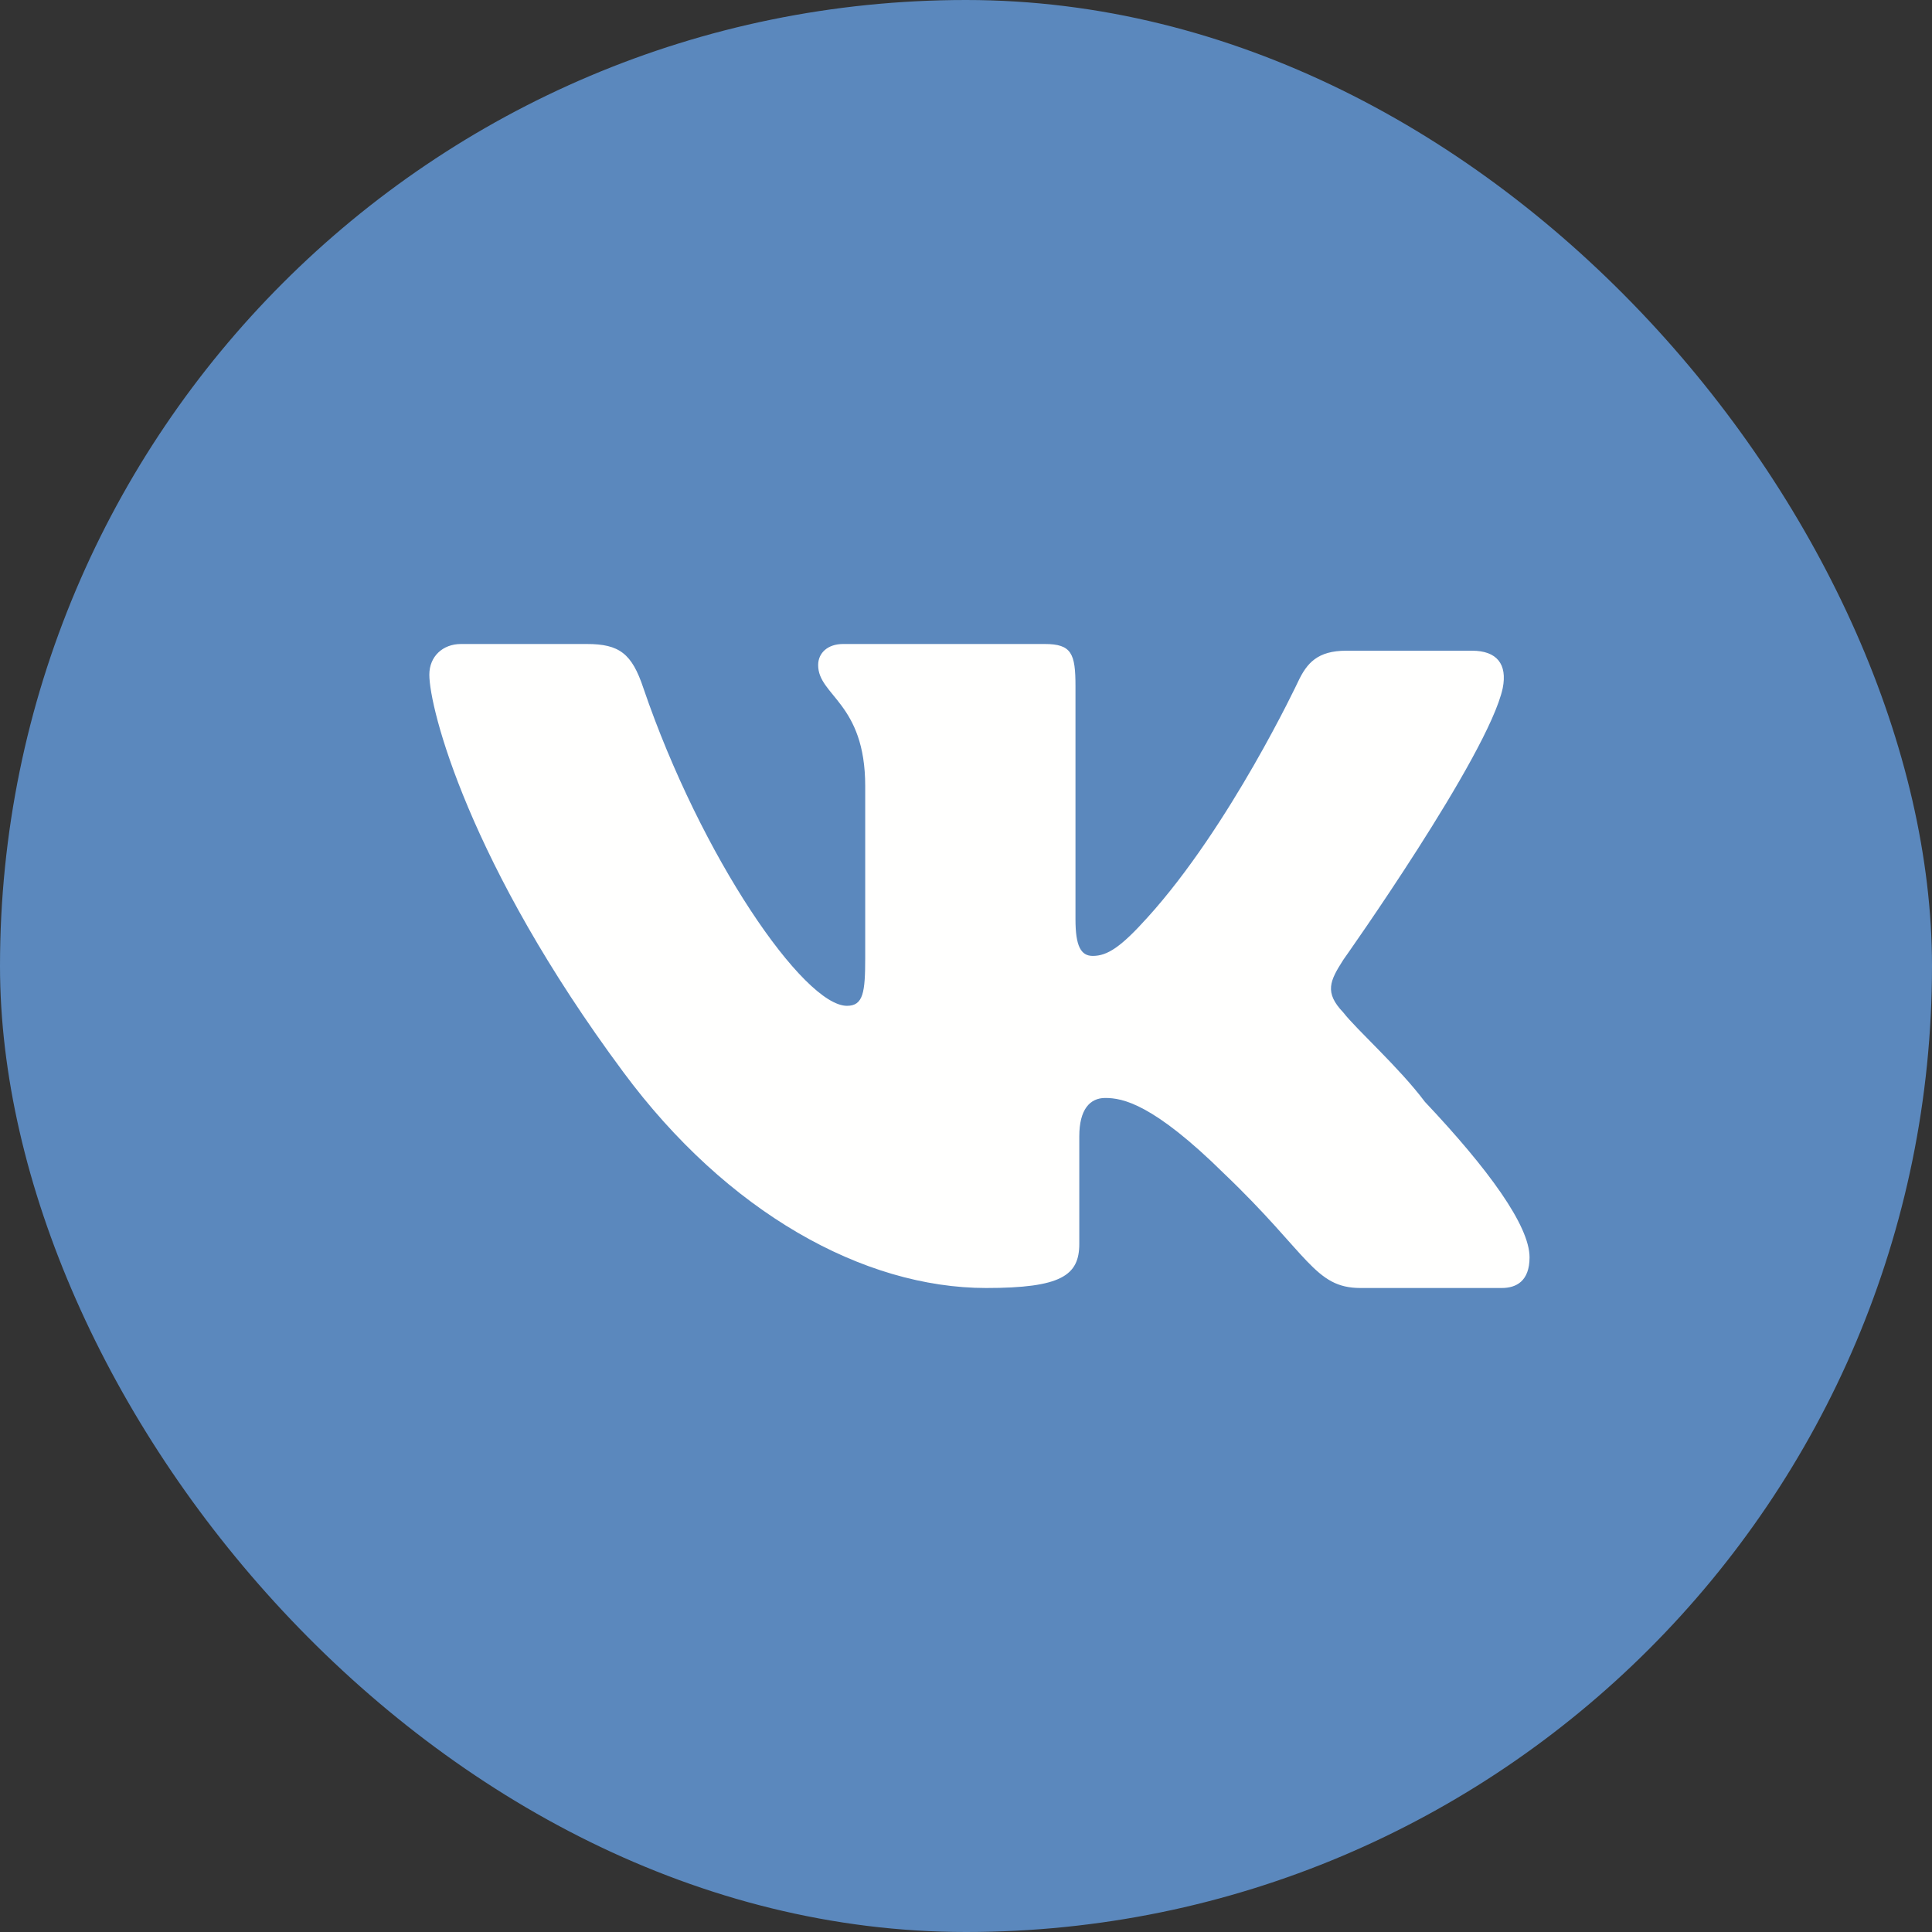
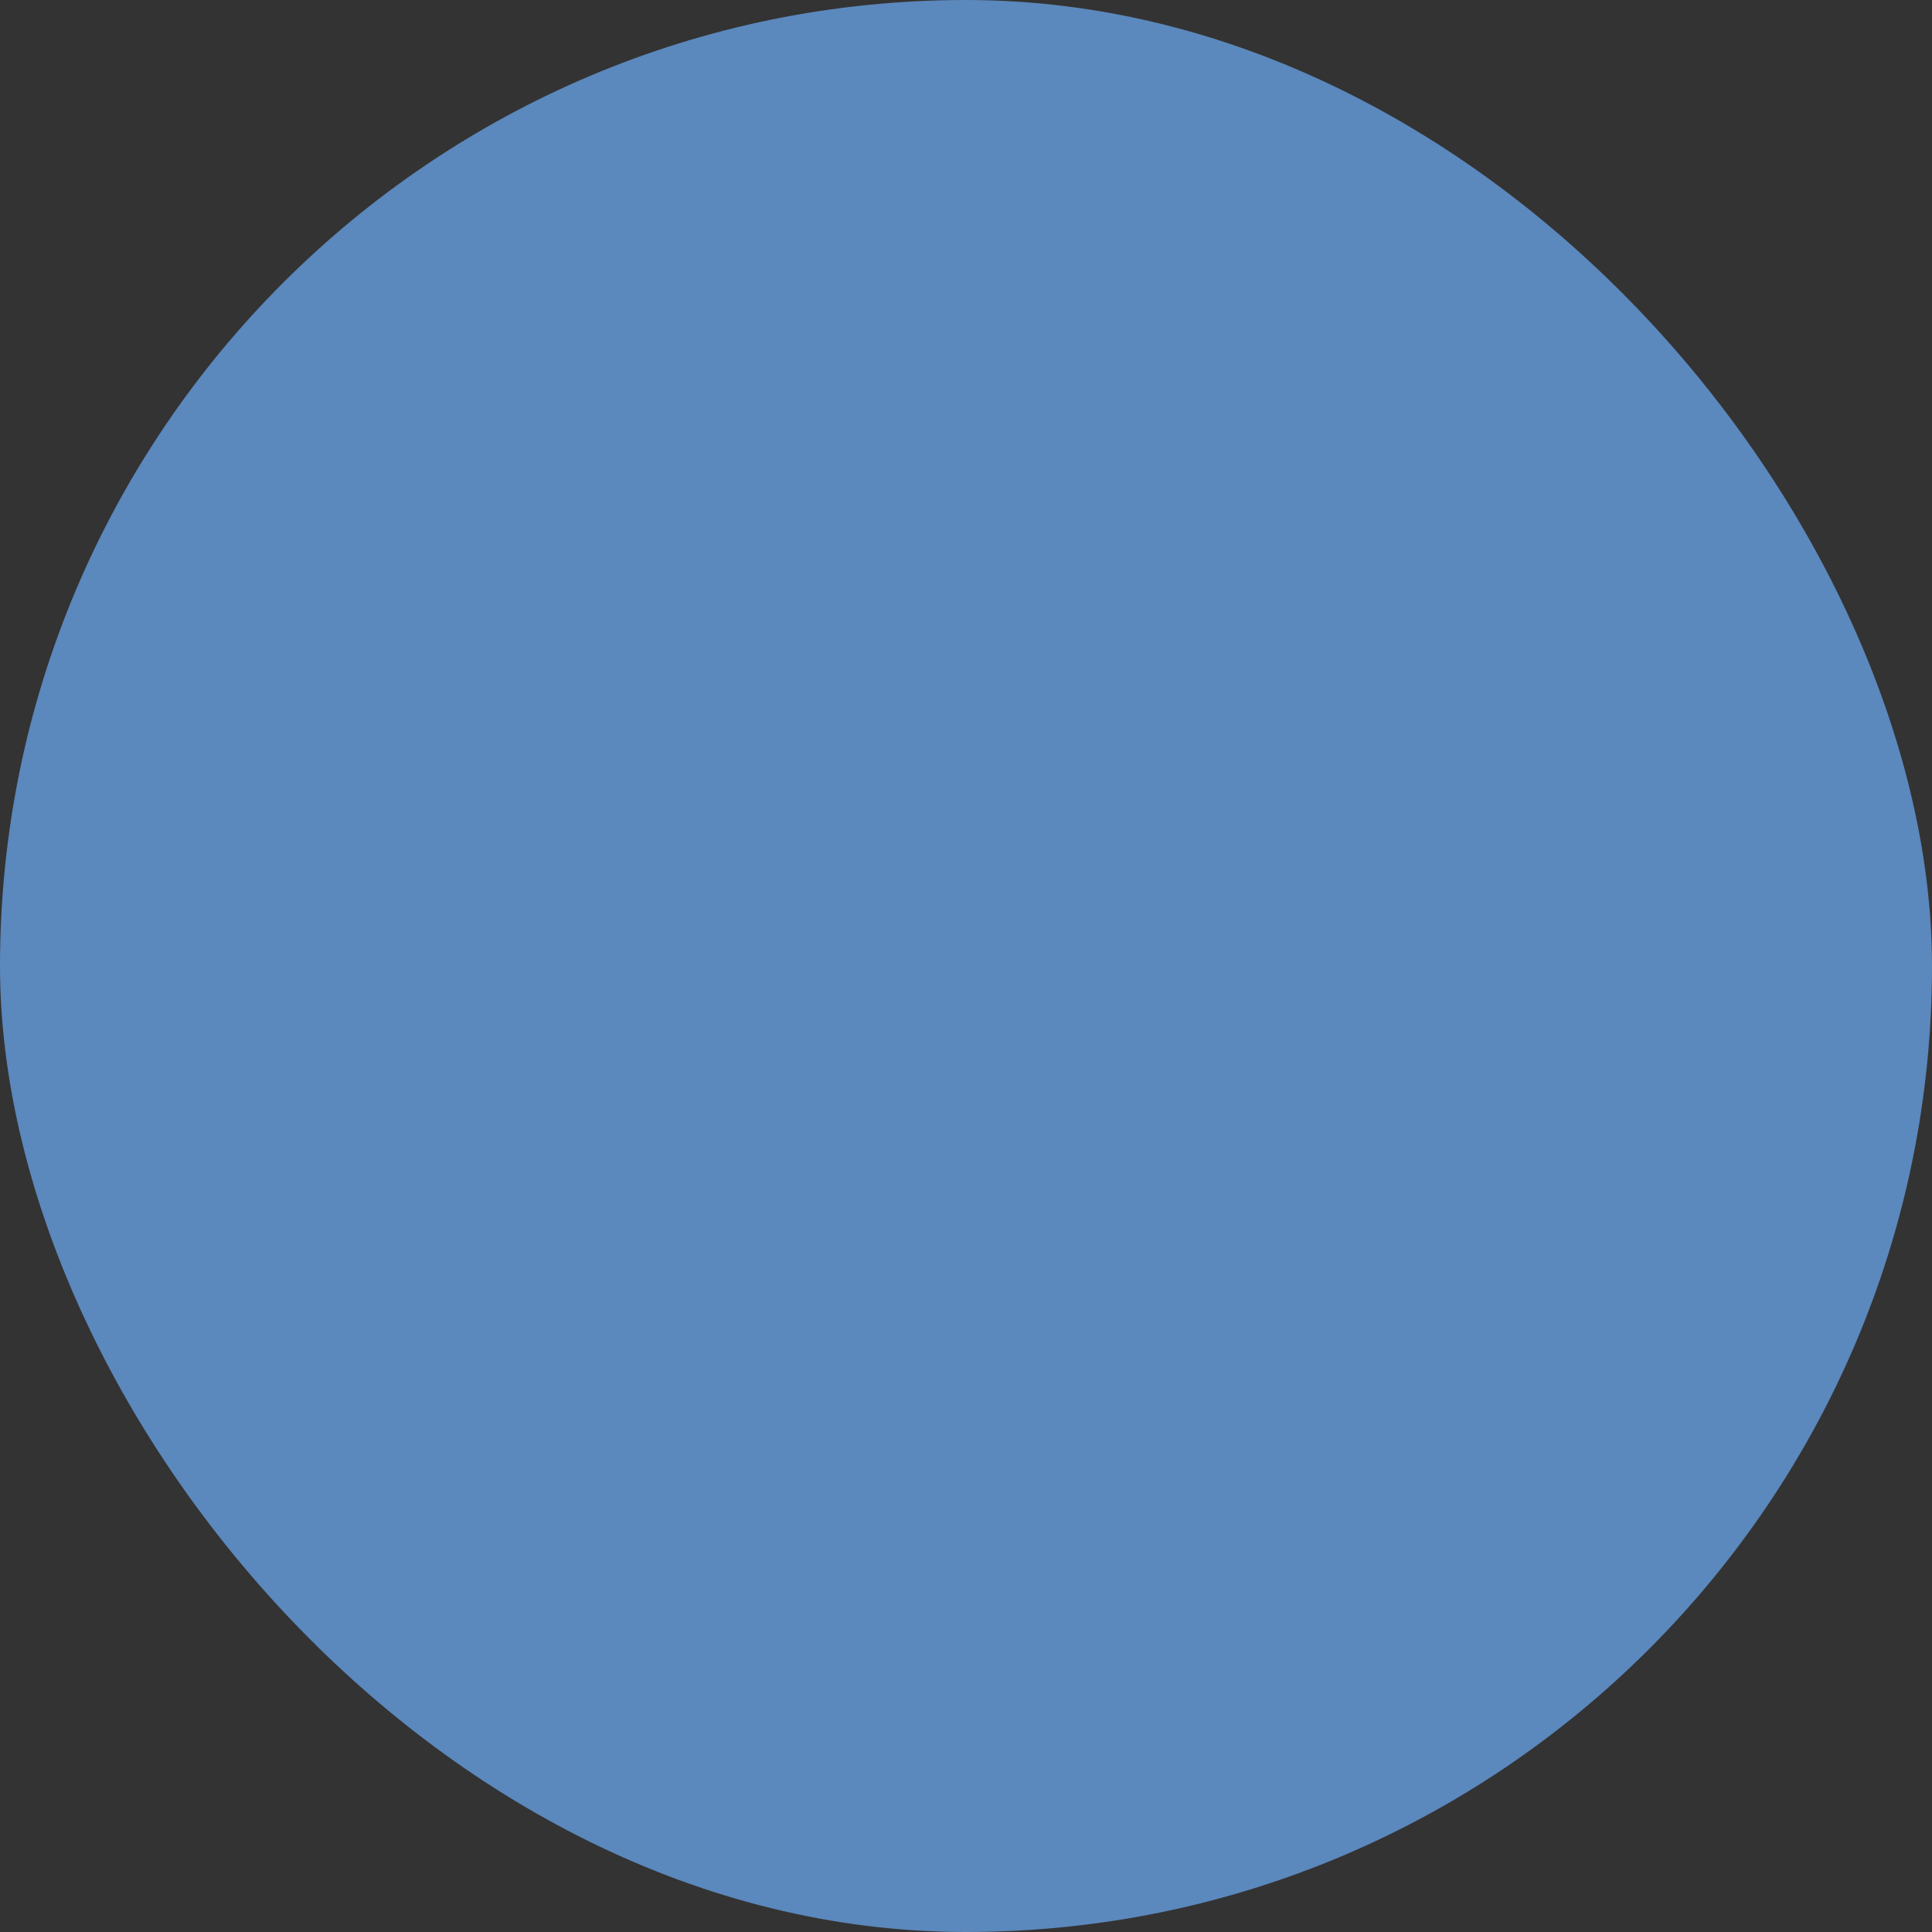
<svg xmlns="http://www.w3.org/2000/svg" width="36px" height="36px" viewBox="0 0 36 36" version="1.1">
  <rect x="0" y="0" width="36" height="36" fill="#333333" stroke="none" />
  <title>vkontakte</title>
  <desc>Created with Sketch.</desc>
  <g id="corporate-website-RU" stroke="none" stroke-width="1" fill="none" fill-rule="evenodd">
    <g id="profile-(en)-copy-2" transform="translate(-35, -344)">
      <g id="vkontakte" transform="translate(35, 344)">
        <rect id="Rectangle-2" fill="#5B88BD" x="0" y="0" width="36" height="36" rx="18" />
-         <path d="M25.031,17.884 C25.031,17.884 27.732,14.075 28.001,12.823 C28.09,12.376 27.893,12.125 27.428,12.125 L25.085,12.125 C24.548,12.125 24.351,12.358 24.19,12.697 C24.19,12.697 22.923,15.396 21.381,17.097 C20.886,17.647 20.635,17.812 20.362,17.812 C20.141,17.812 20.04,17.629 20.04,17.133 L20.04,12.787 C20.04,12.179 19.968,12 19.467,12 L15.71,12 C15.424,12 15.245,12.166 15.245,12.393 C15.245,12.966 16.122,13.095 16.122,14.647 L16.122,17.848 C16.122,18.492 16.086,18.742 15.782,18.742 C14.977,18.742 13.063,15.97 11.989,12.823 C11.775,12.179 11.542,12 10.934,12 L8.59,12 C8.25,12 8,12.232 8,12.572 C8,13.198 8.733,16.095 11.614,19.976 C13.546,22.587 16.086,24 18.376,24 C19.771,24 20.111,23.768 20.111,23.177 L20.111,21.174 C20.111,20.674 20.308,20.459 20.594,20.459 C20.916,20.459 21.485,20.562 22.813,21.872 C24.387,23.374 24.494,24 25.353,24 L27.983,24 C28.251,24 28.501,23.875 28.501,23.428 C28.501,22.838 27.732,21.782 26.551,20.531 C26.068,19.887 25.281,19.189 25.031,18.867 C24.673,18.492 24.78,18.277 25.031,17.884" id="Fill-4" fill="#FFFFFE" />
      </g>
    </g>
  </g>
</svg>